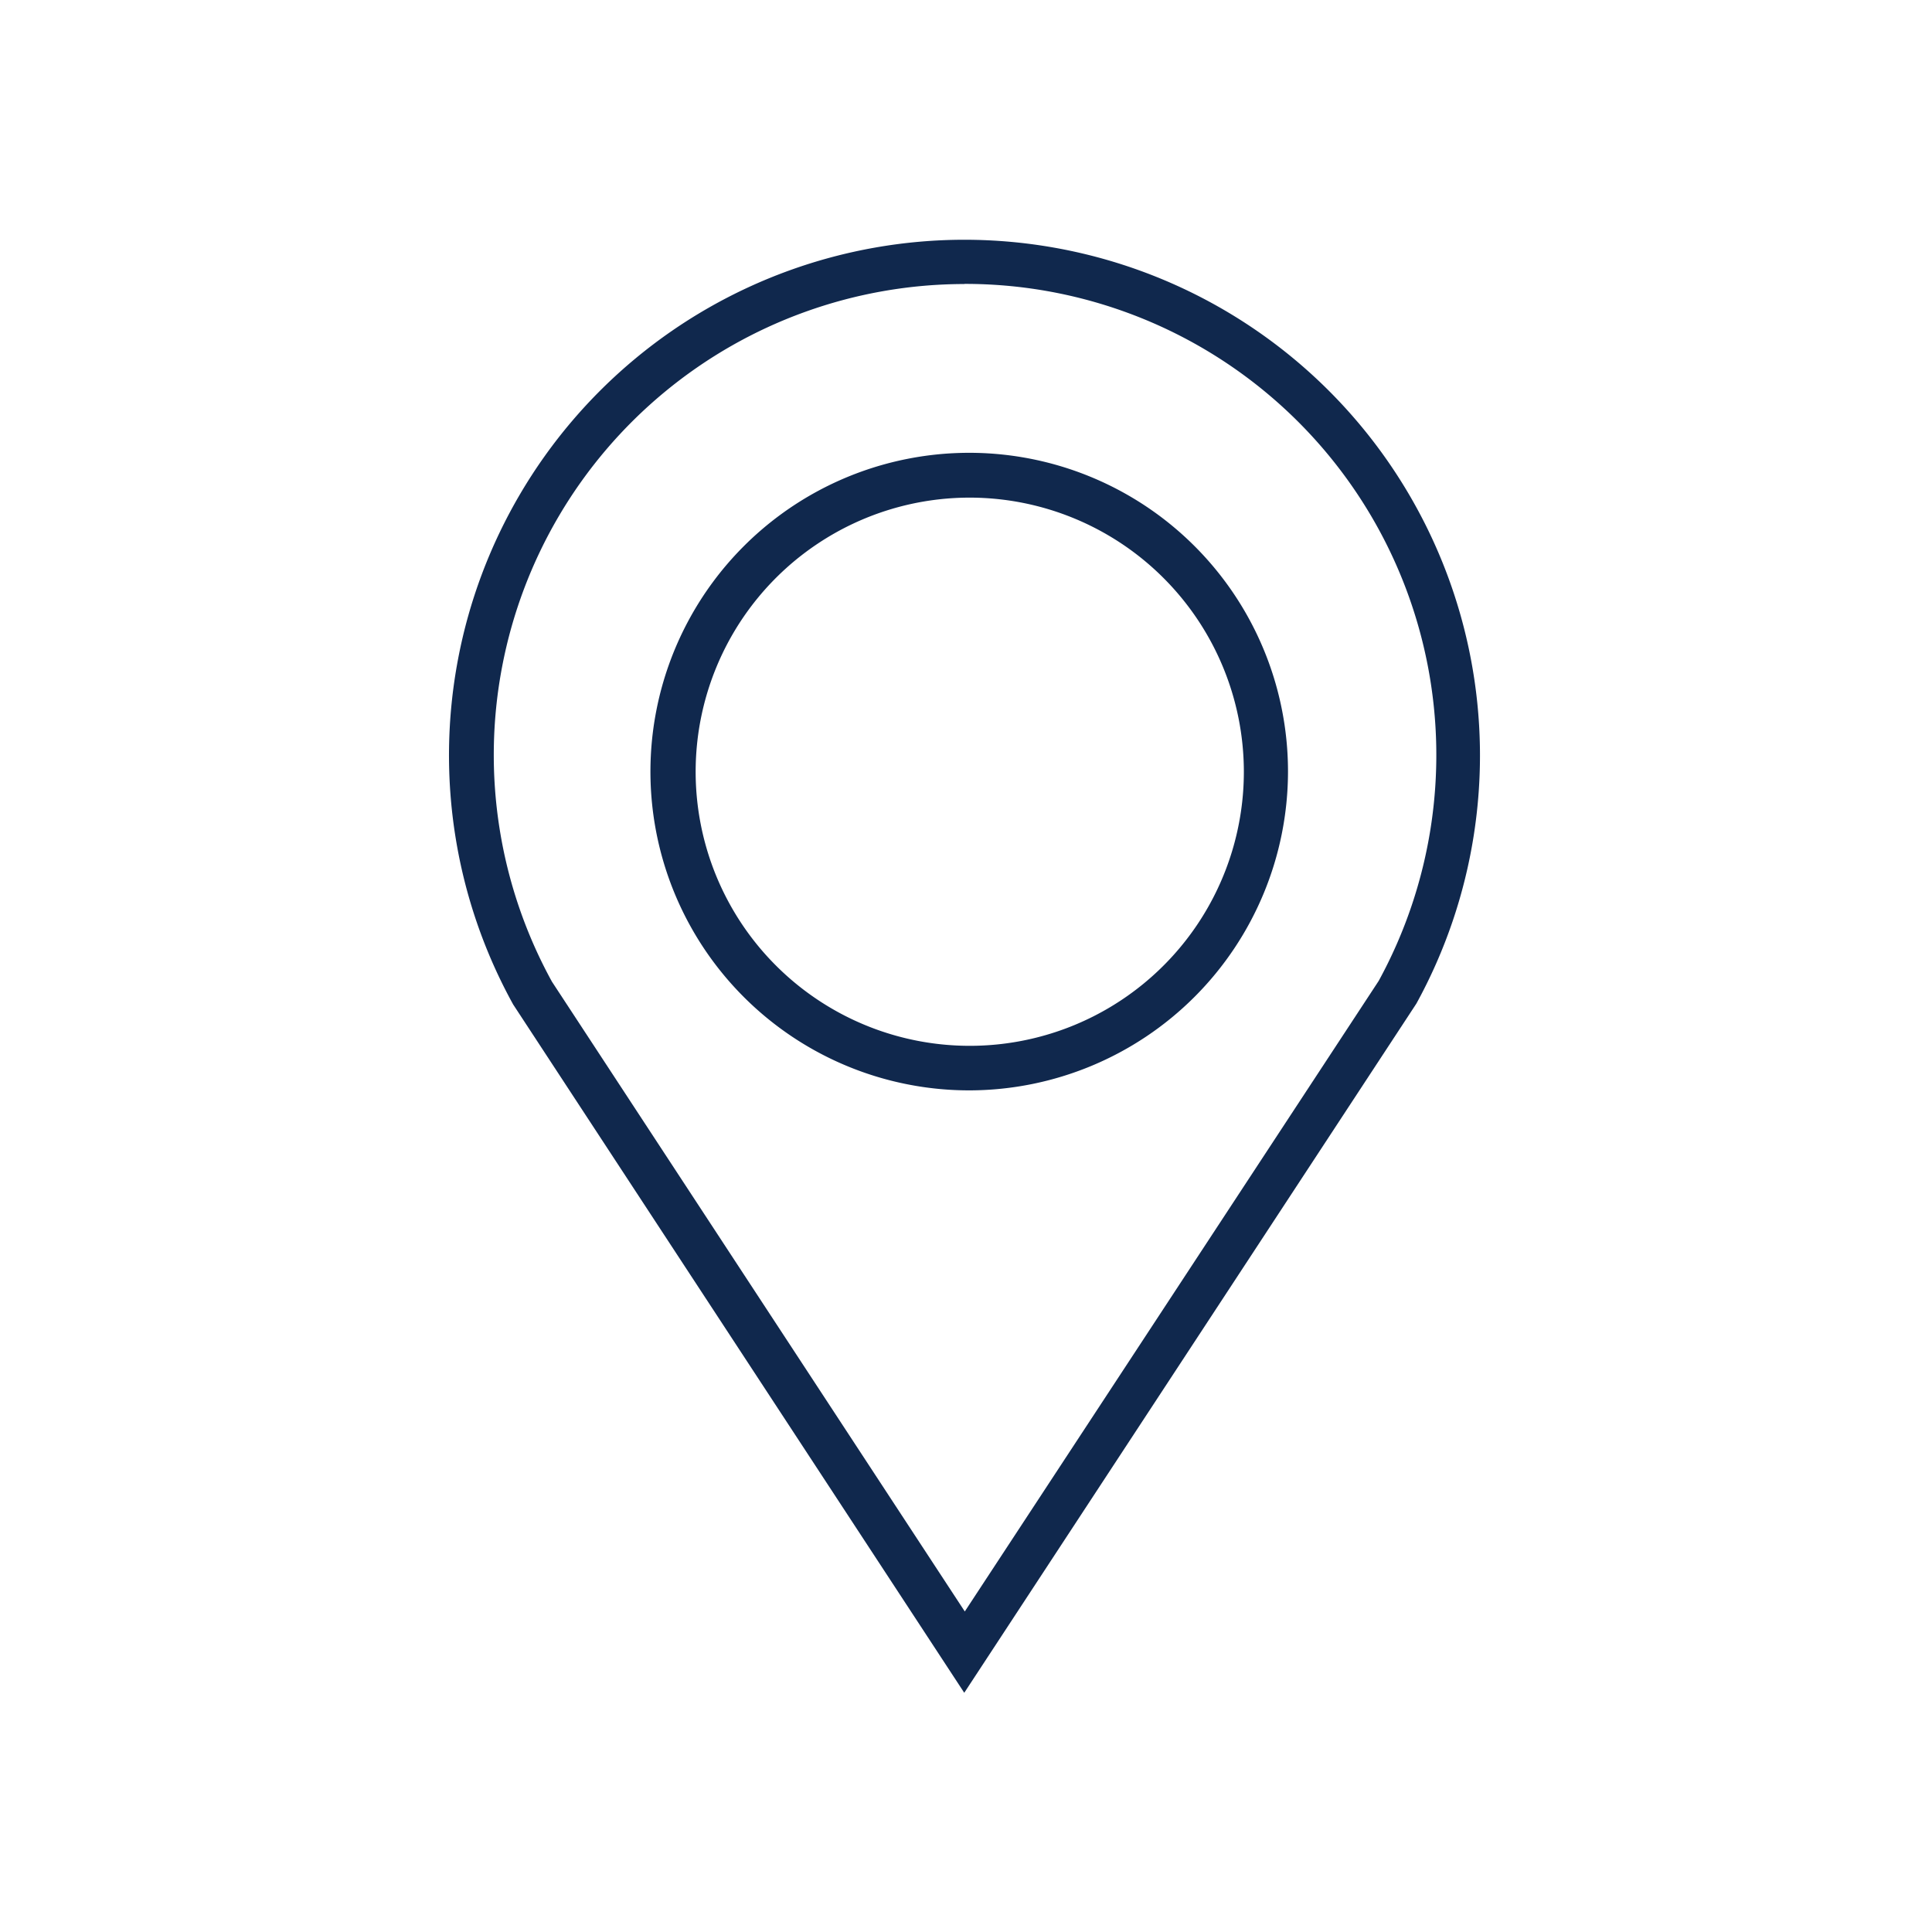
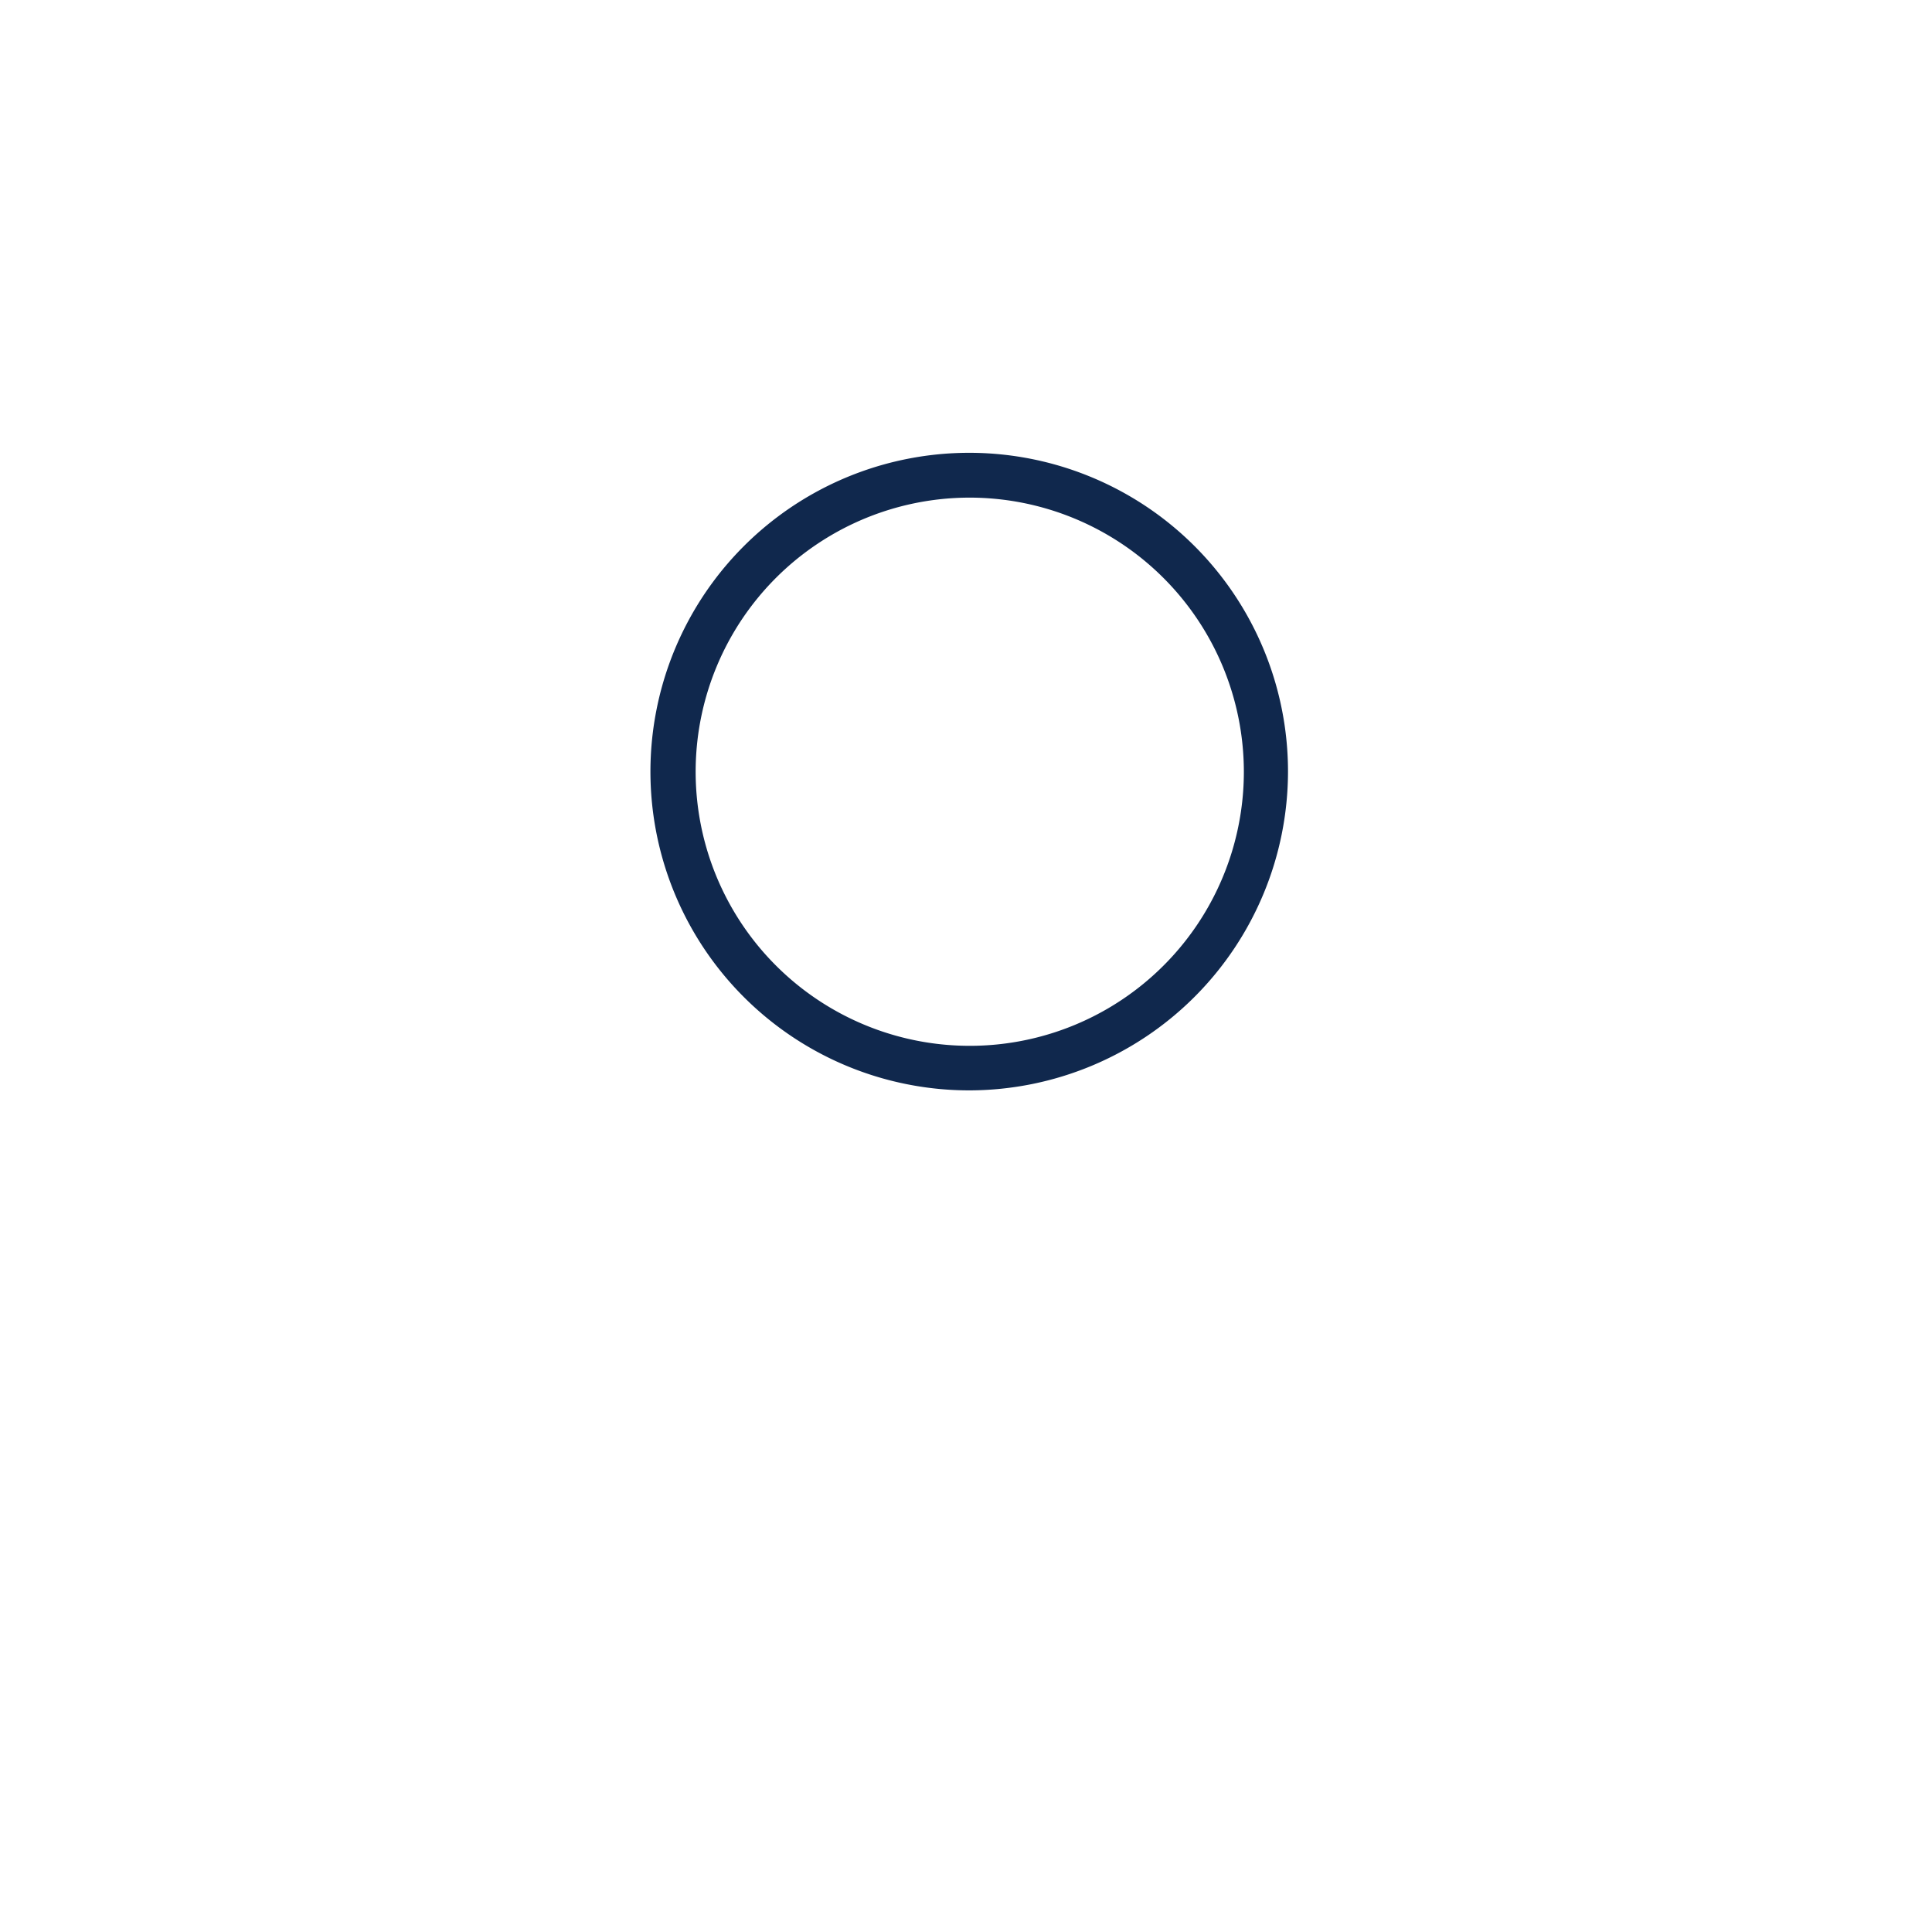
<svg xmlns="http://www.w3.org/2000/svg" id="Layer_1" data-name="Layer 1" viewBox="0 0 144 144">
  <defs>
    <style>.cls-1{fill:#10284d;}</style>
  </defs>
-   <path class="cls-1" d="M71.87,126.17,38.25,74.87a38.43,38.43,0,0,1,33.59-57h.07a38.44,38.44,0,0,1,33.66,56.93Zm0-105a35.1,35.1,0,0,0-30.73,52l30.77,46.94,30.85-47A35.12,35.12,0,0,0,71.9,21.16Z" />
  <path class="cls-1" d="M72.28,81.27A23.76,23.76,0,1,1,96,57.51,23.79,23.79,0,0,1,72.28,81.27Zm0-44.18A20.43,20.43,0,1,0,92.71,57.51,20.45,20.45,0,0,0,72.28,37.09Z" />
</svg>